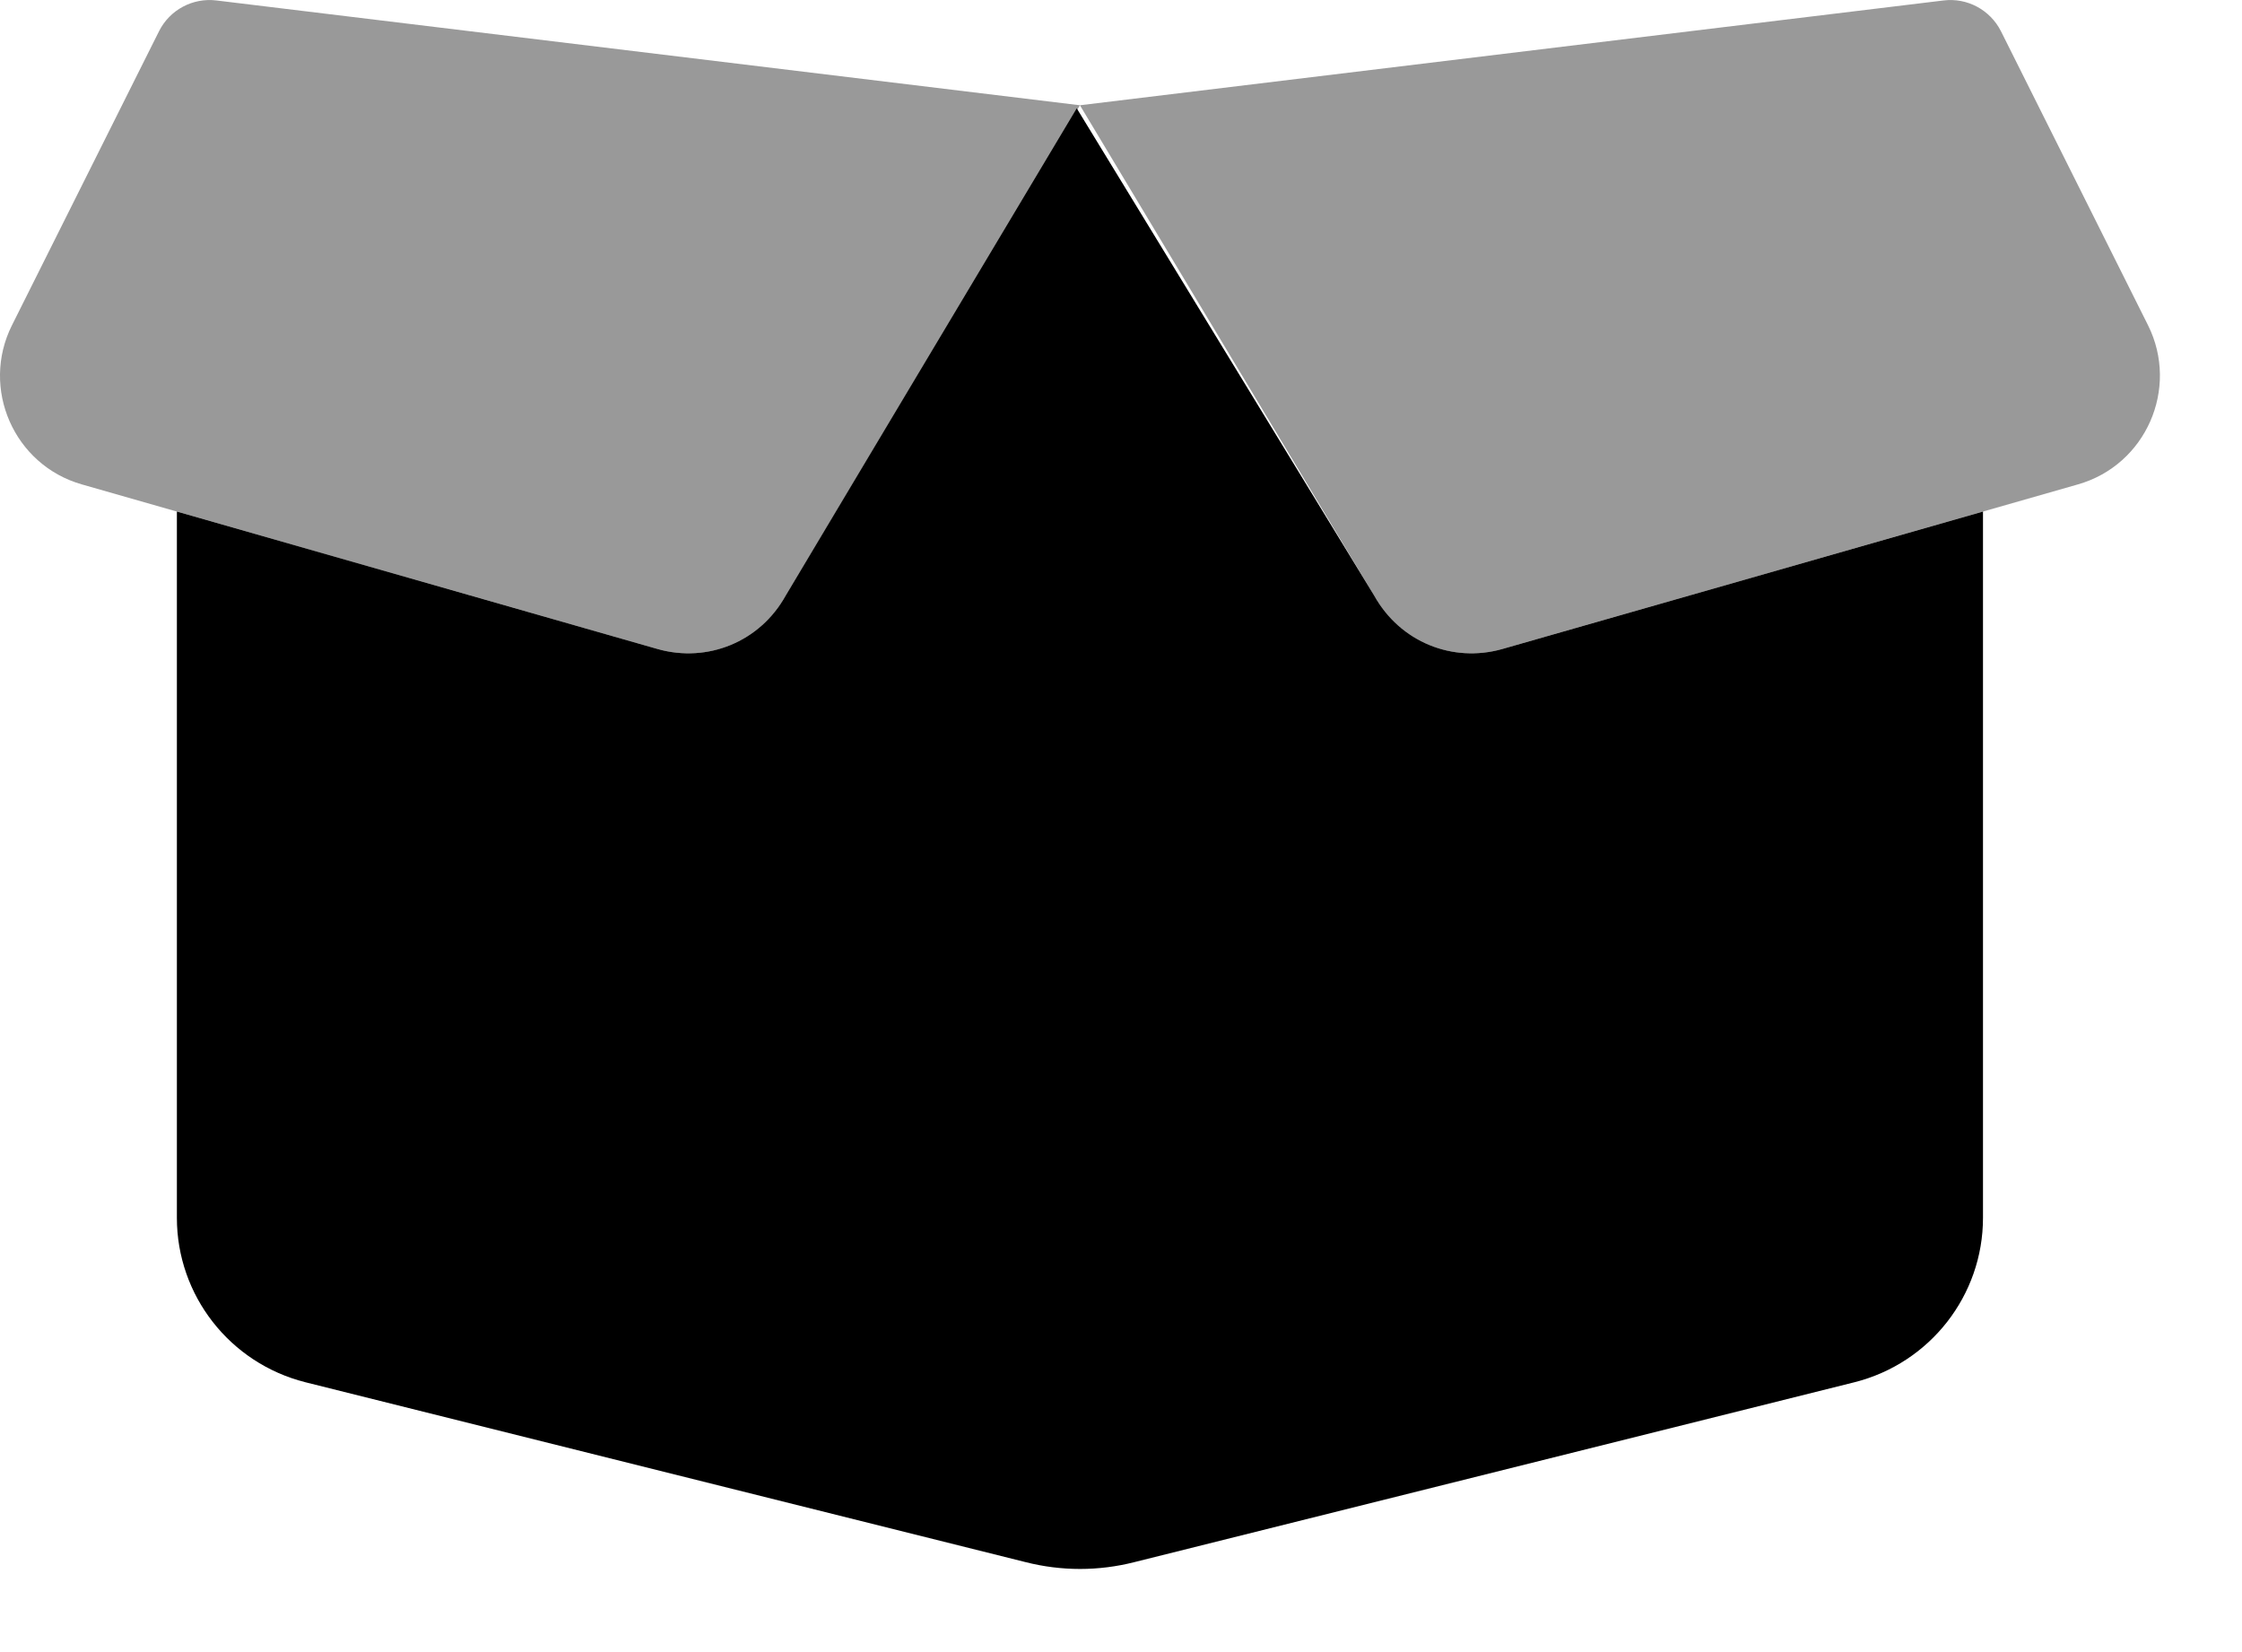
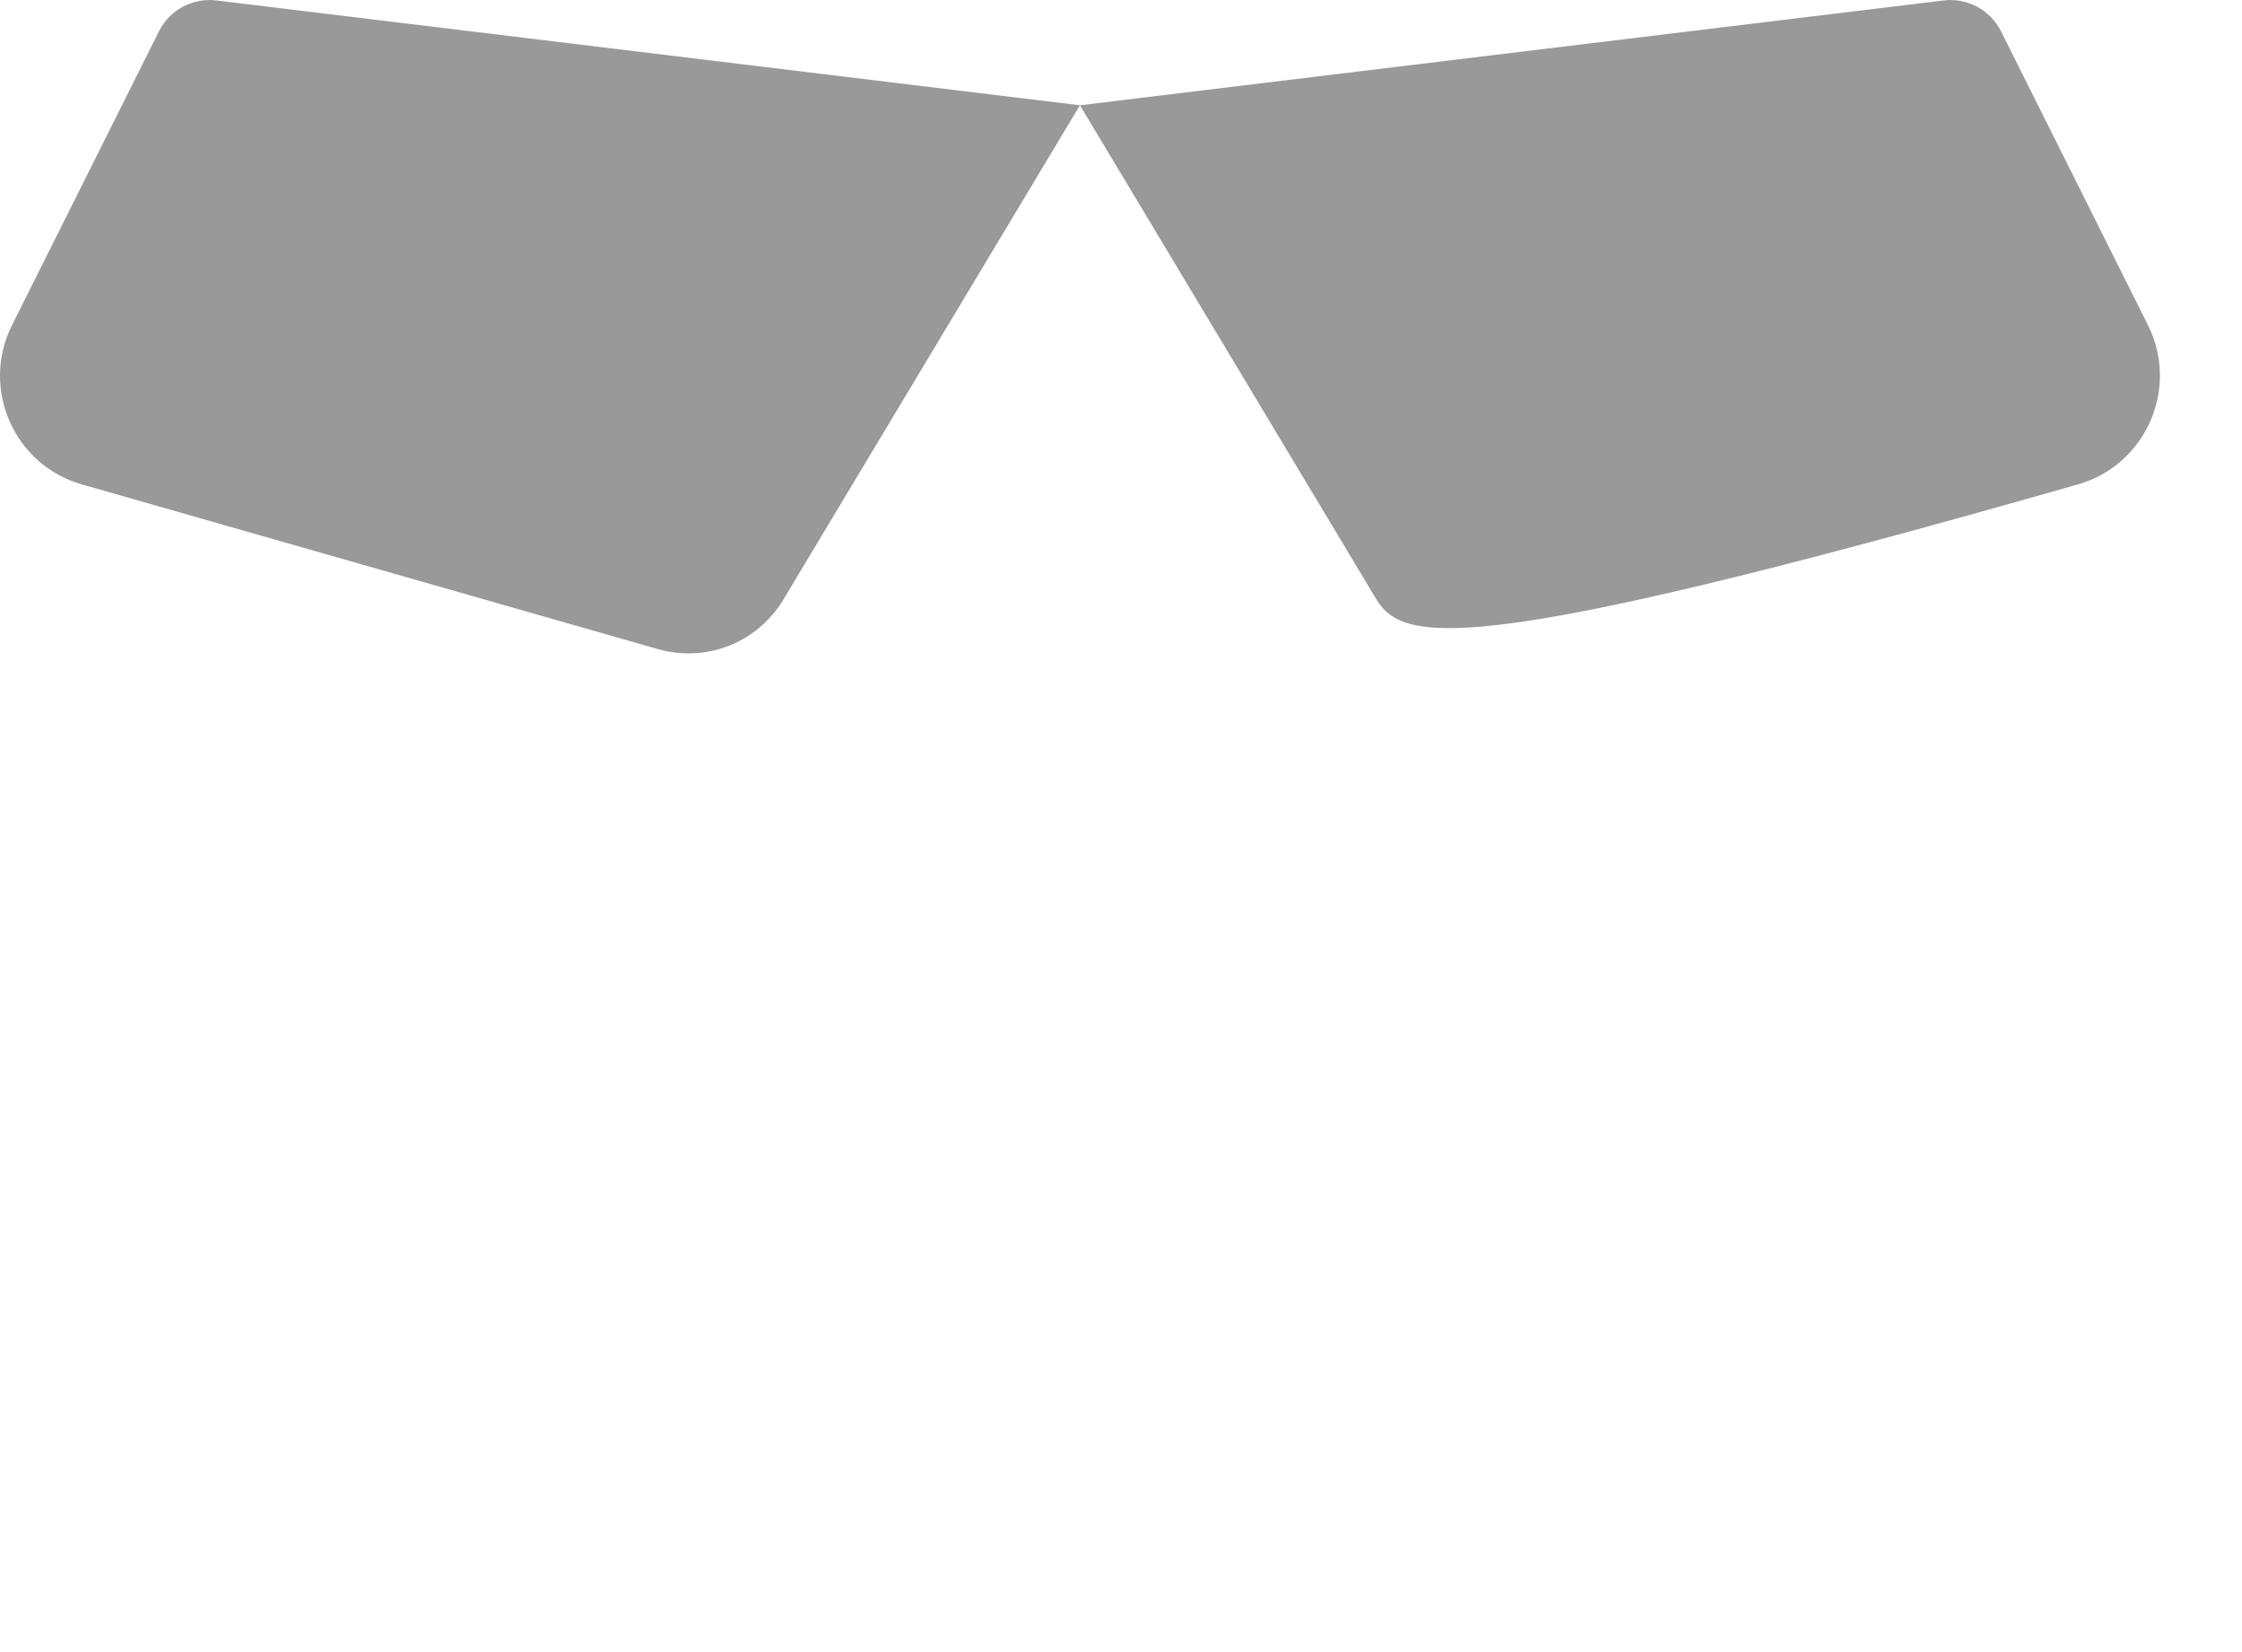
<svg xmlns="http://www.w3.org/2000/svg" width="19" height="14" viewBox="0 0 19 14" fill="none">
-   <path d="M11.645 5.046C11.867 5.444 12.312 5.617 12.727 5.501L16.805 4.335V10.32C16.805 10.977 16.357 11.551 15.717 11.713L9.616 13.237C9.311 13.315 8.994 13.315 8.689 13.237L2.587 11.713C1.947 11.551 1.499 10.977 1.499 10.32V4.335L5.577 5.501C5.992 5.617 6.438 5.444 6.659 5.046L9.125 0.918L11.645 5.046Z" fill="black" />
-   <path opacity="0.4" d="M0.101 2.757L1.348 0.264C1.439 0.083 1.634 -0.021 1.835 0.004L9.152 0.892L6.659 5.047C6.438 5.444 5.992 5.618 5.577 5.501L0.694 4.105C0.118 3.941 -0.166 3.292 0.101 2.757ZM17.609 4.105L12.727 5.501C12.312 5.618 11.867 5.444 11.645 5.047L9.152 0.892L16.47 0.004C16.671 -0.021 16.865 0.083 16.957 0.264L18.204 2.757C18.47 3.292 18.186 3.941 17.609 4.105Z" fill="black" />
+   <path opacity="0.4" d="M0.101 2.757L1.348 0.264C1.439 0.083 1.634 -0.021 1.835 0.004L9.152 0.892L6.659 5.047C6.438 5.444 5.992 5.618 5.577 5.501L0.694 4.105C0.118 3.941 -0.166 3.292 0.101 2.757ZM17.609 4.105C12.312 5.618 11.867 5.444 11.645 5.047L9.152 0.892L16.47 0.004C16.671 -0.021 16.865 0.083 16.957 0.264L18.204 2.757C18.47 3.292 18.186 3.941 17.609 4.105Z" fill="black" />
</svg>